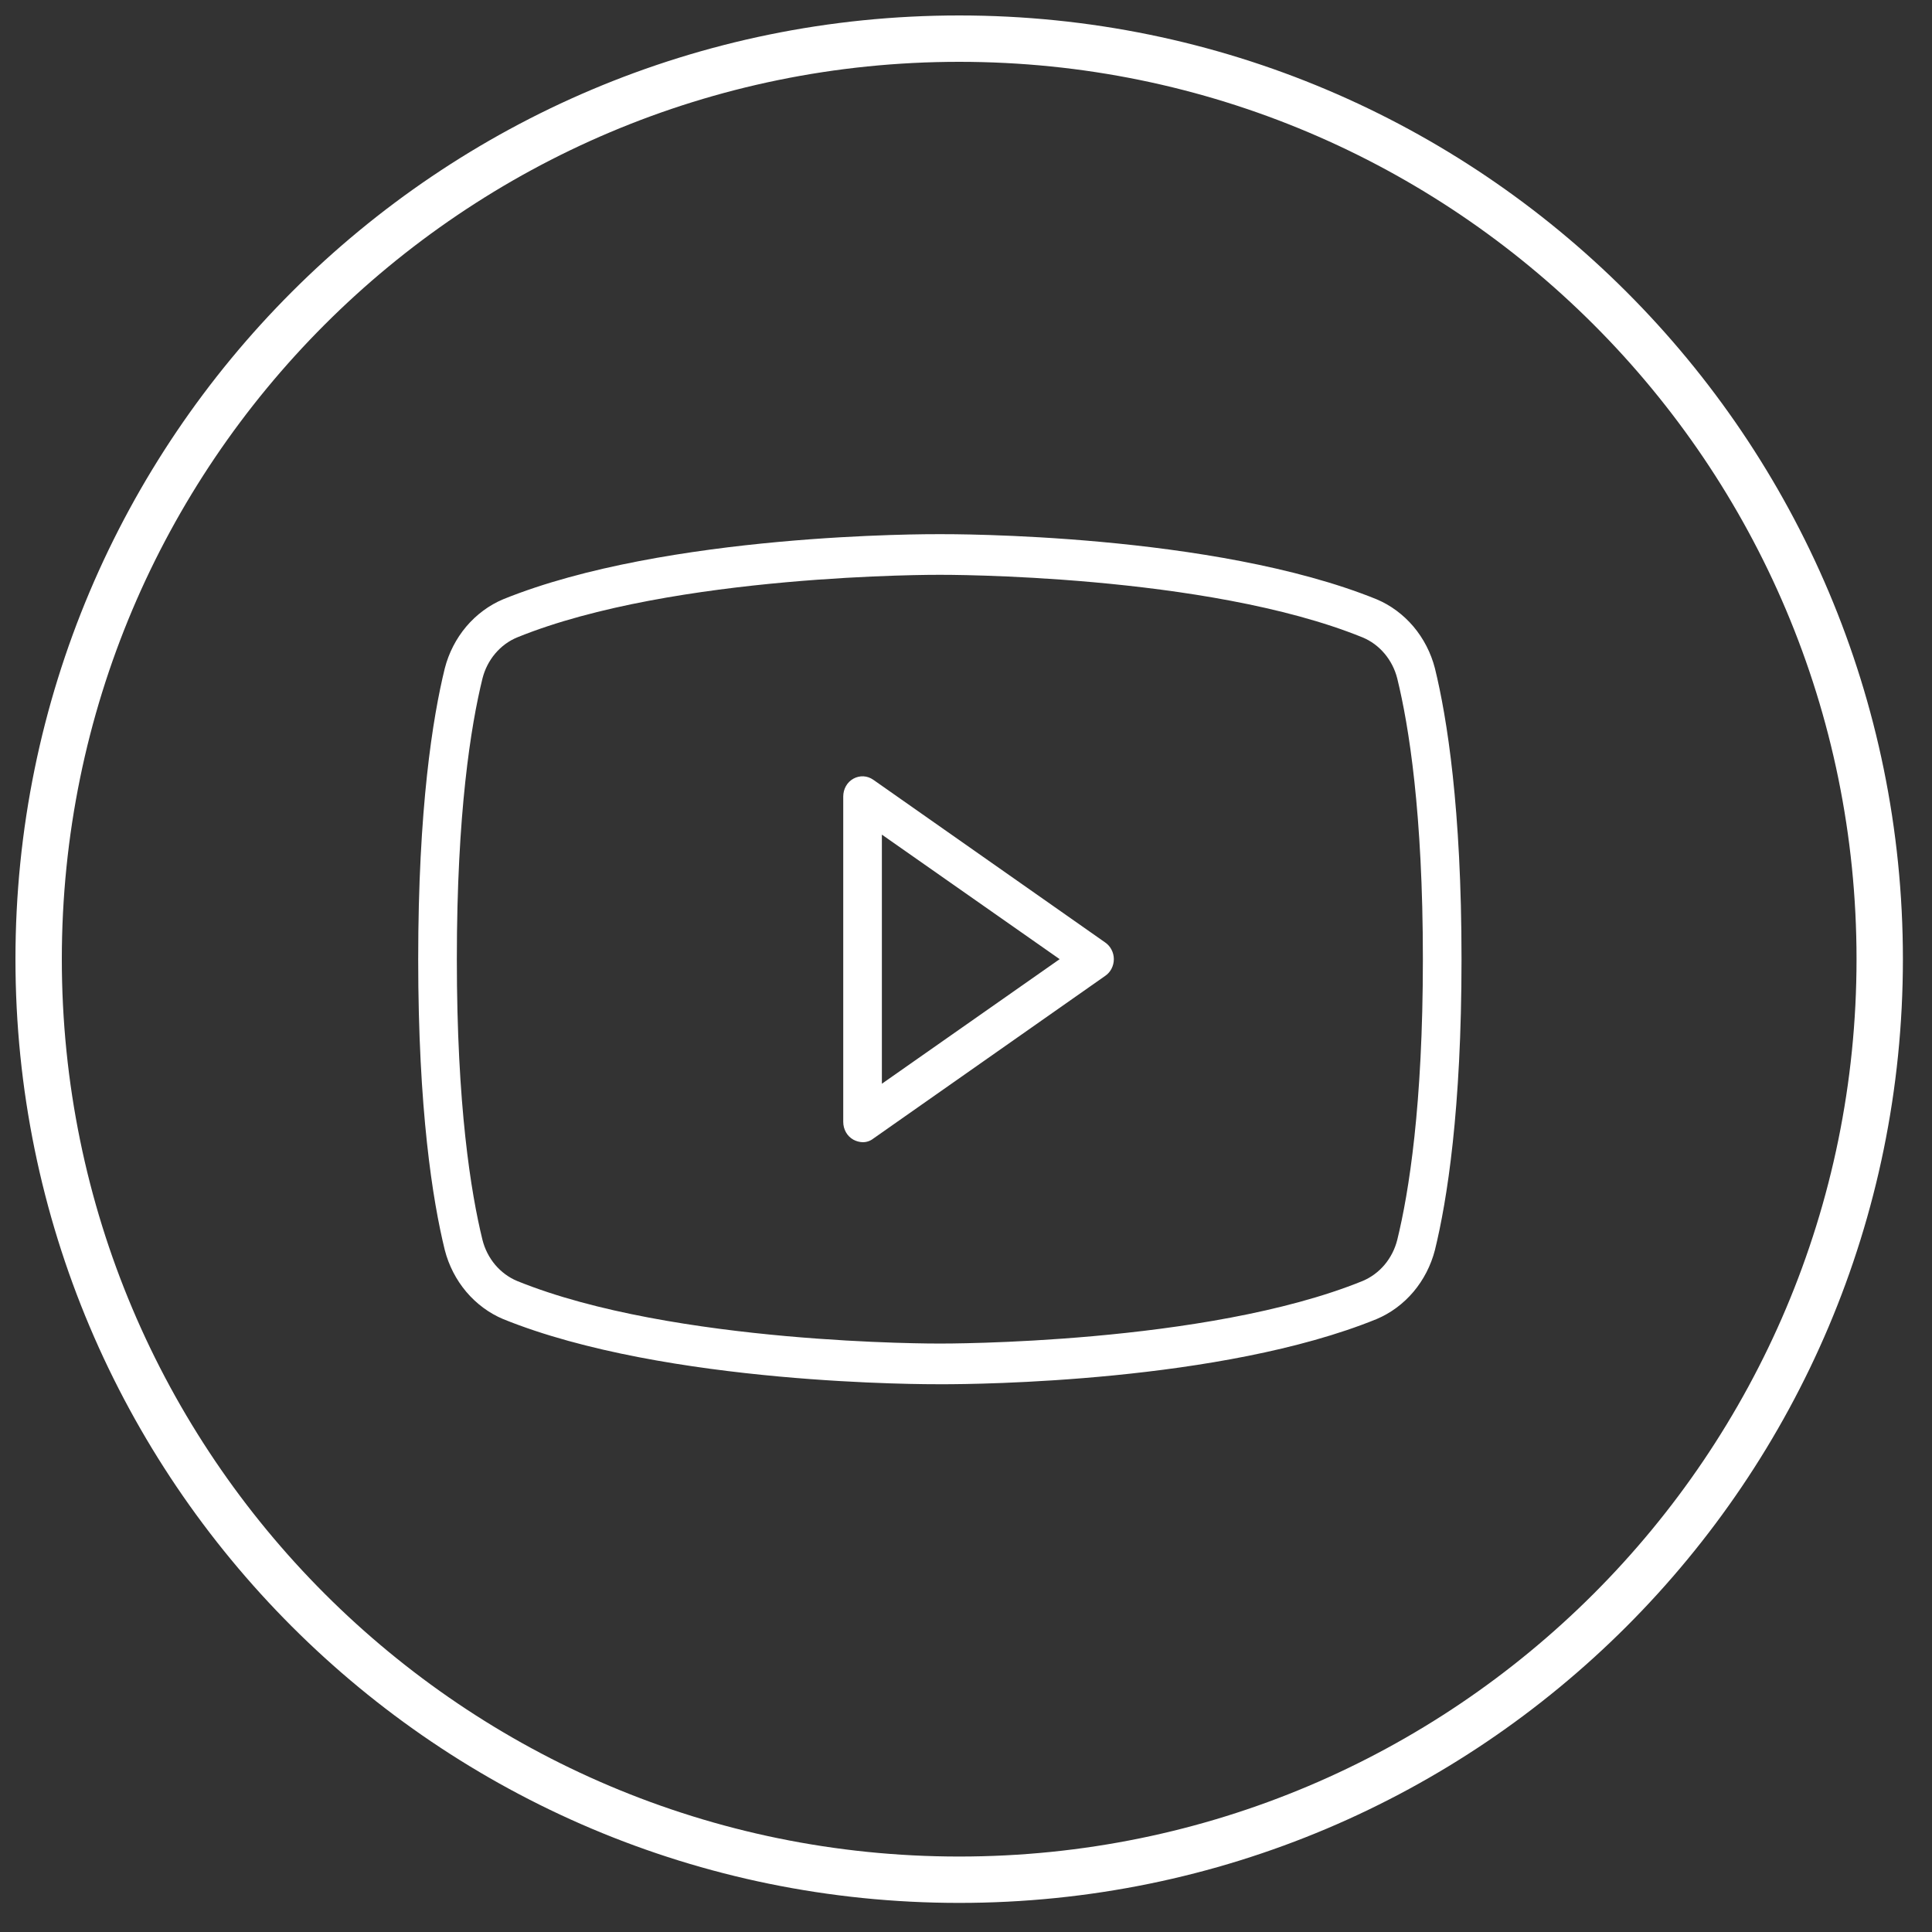
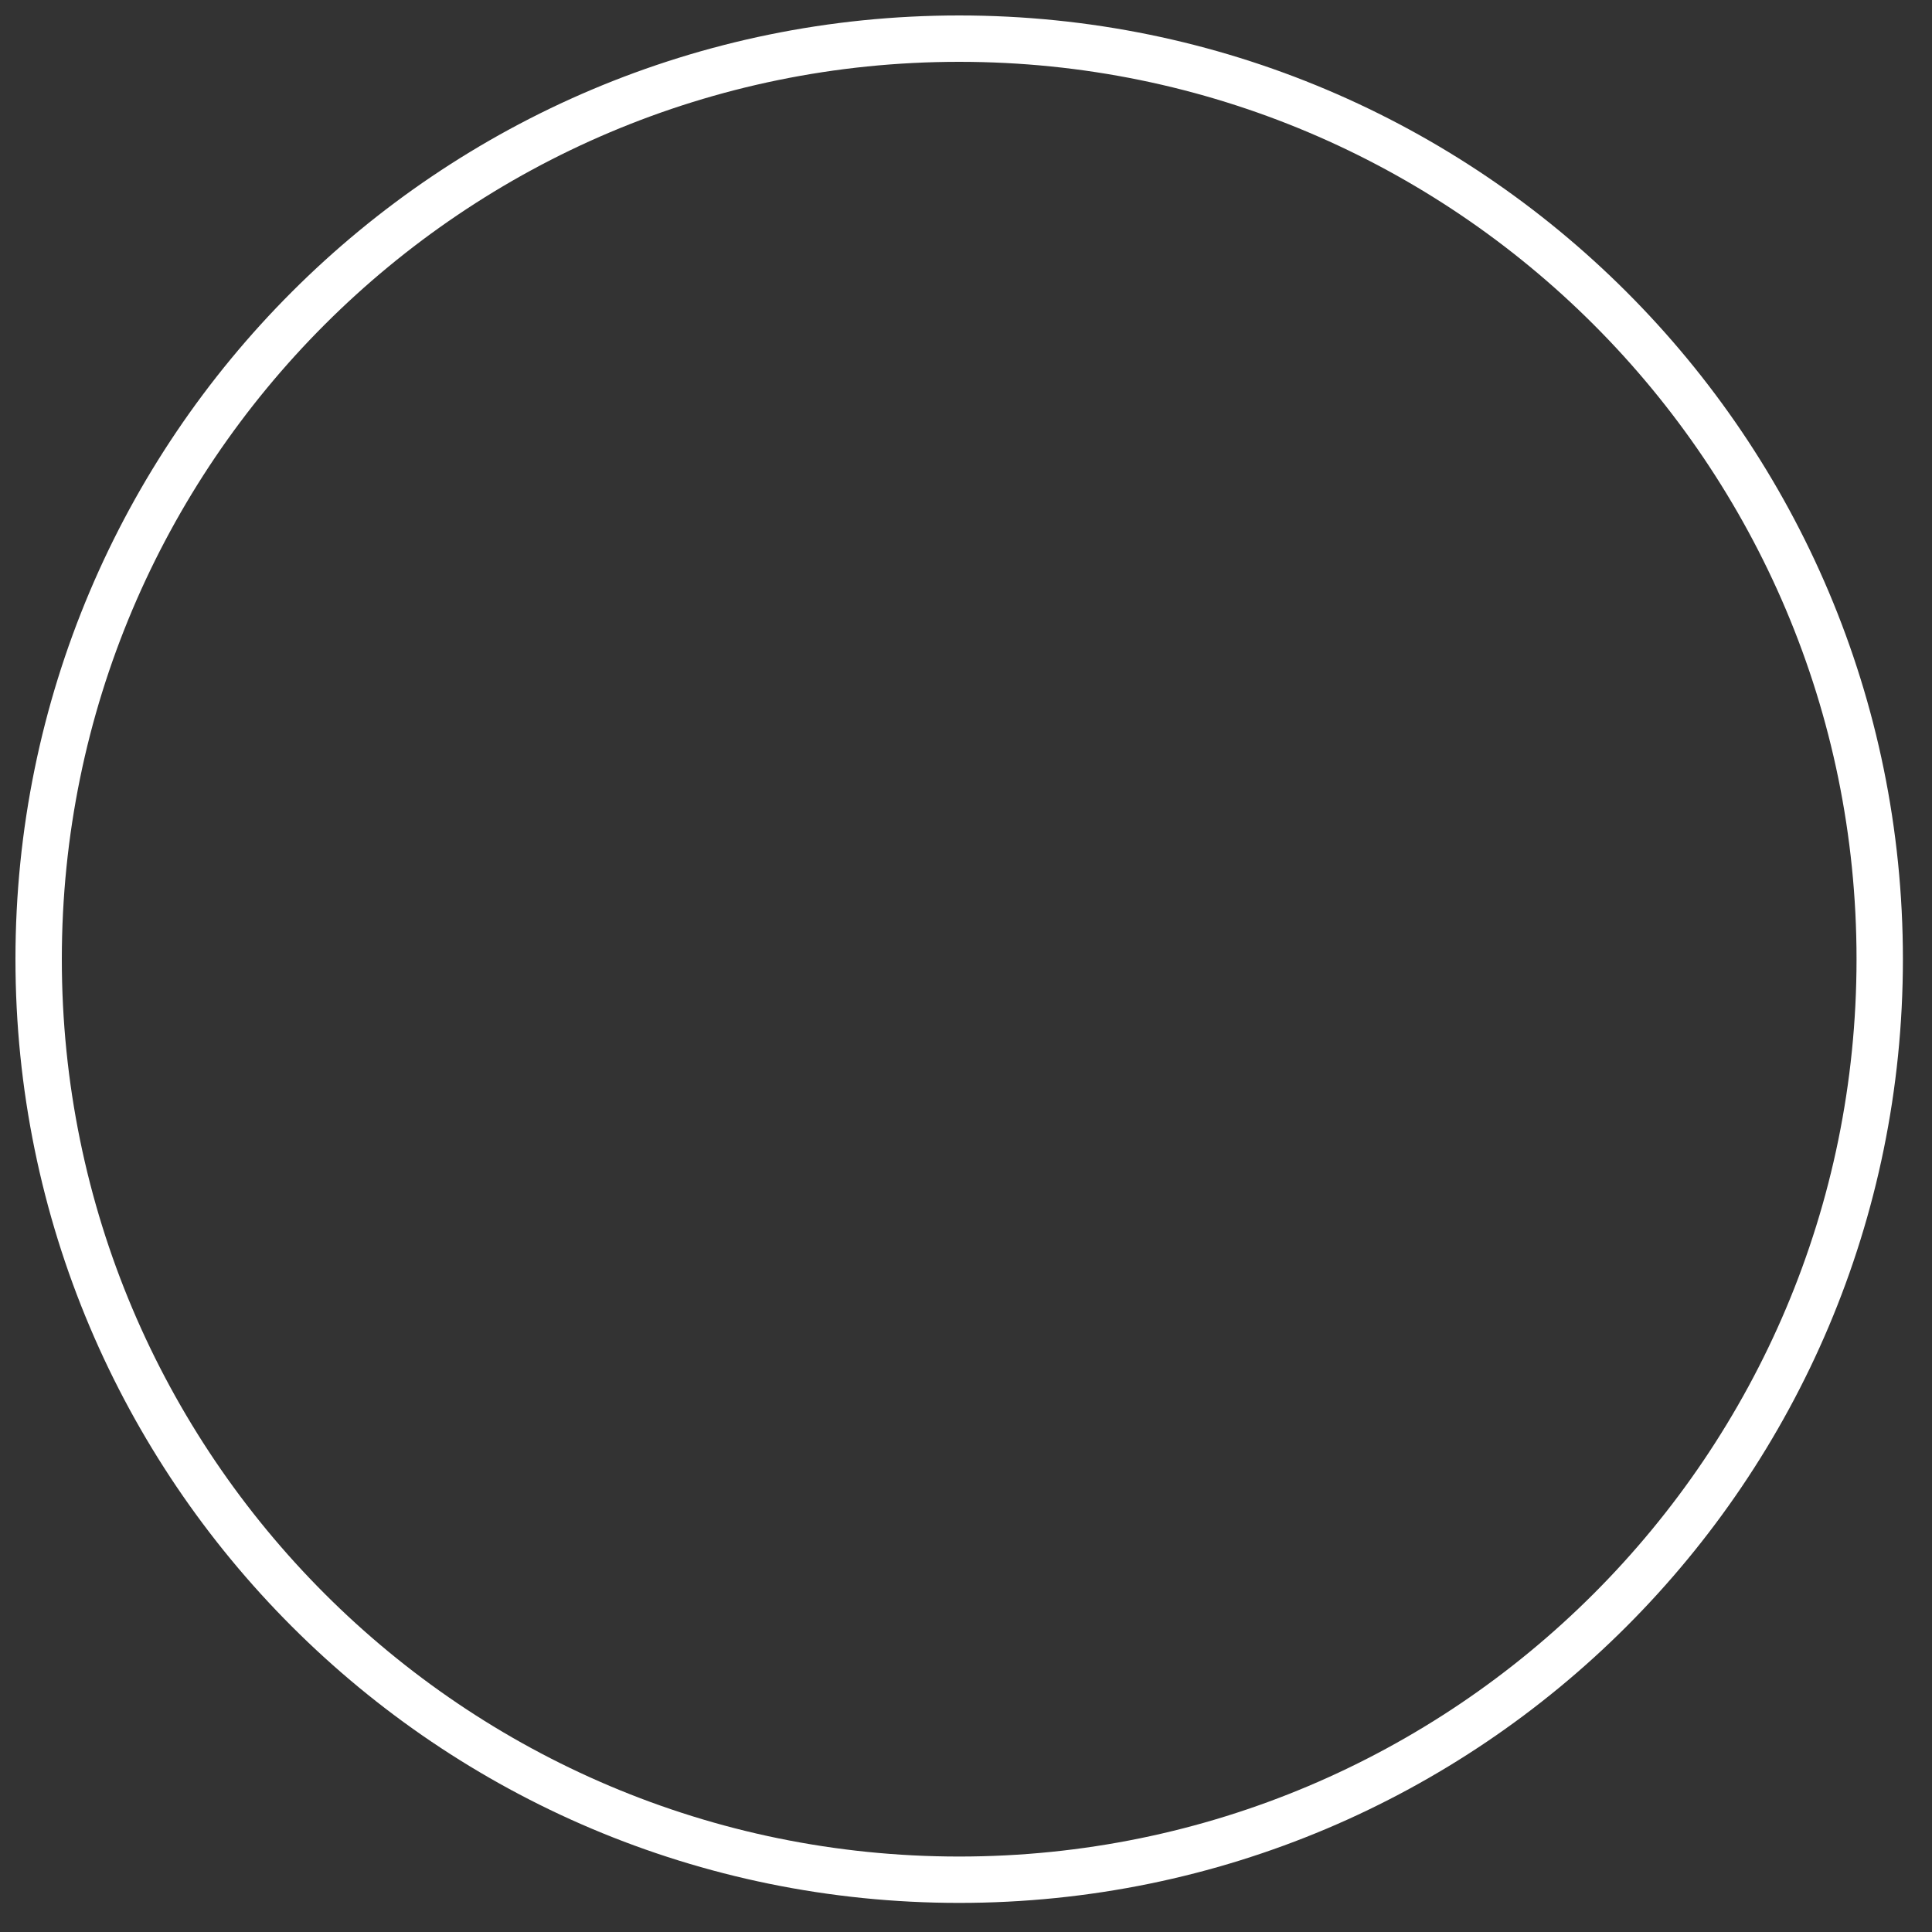
<svg xmlns="http://www.w3.org/2000/svg" width="50" height="50" viewBox="0 0 50 50" fill="none">
  <rect x="0" y="0" width="50" height="50" fill="#333333" stroke="none" />
  <path d="M24.823 48.647C37.981 48.647 48.647 37.981 48.647 24.823C48.647 11.666 37.981 1 24.823 1C11.666 1 1 11.666 1 24.823C1 37.981 11.666 48.647 24.823 48.647Z" stroke="white" stroke-width="1.2" />
-   <path d="M28.599 24.389L22.599 20.179C22.523 20.126 22.436 20.096 22.346 20.091C22.256 20.087 22.166 20.108 22.086 20.152C22.006 20.196 21.939 20.262 21.893 20.344C21.847 20.425 21.823 20.518 21.823 20.613V29.034C21.823 29.129 21.847 29.222 21.893 29.303C21.939 29.385 22.006 29.451 22.086 29.495C22.16 29.535 22.241 29.557 22.323 29.56C22.422 29.562 22.519 29.53 22.599 29.468L28.599 25.258C28.668 25.212 28.726 25.148 28.765 25.072C28.805 24.996 28.826 24.91 28.826 24.823C28.826 24.737 28.805 24.651 28.765 24.576C28.726 24.5 28.668 24.436 28.599 24.389V24.389ZM22.823 28.047V21.6L27.424 24.823L22.823 28.047ZM37.136 17.297C37.033 16.896 36.842 16.526 36.58 16.215C36.317 15.905 35.99 15.662 35.623 15.508C31.398 13.797 24.611 13.824 24.323 13.824C24.036 13.824 17.248 13.797 13.024 15.508C12.657 15.662 12.33 15.905 12.067 16.215C11.805 16.526 11.614 16.896 11.511 17.297C11.198 18.574 10.823 20.916 10.823 24.823C10.823 28.731 11.198 31.073 11.511 32.35C11.614 32.751 11.805 33.121 12.067 33.432C12.33 33.742 12.657 33.985 13.024 34.139C17.248 35.85 24.036 35.824 24.323 35.824H24.411C25.273 35.824 31.611 35.771 35.623 34.139C35.99 33.985 36.317 33.742 36.58 33.432C36.842 33.121 37.033 32.751 37.136 32.35C37.449 31.073 37.824 28.731 37.824 24.823C37.824 20.916 37.449 18.574 37.136 17.297V17.297ZM36.161 32.087C36.101 32.326 35.988 32.547 35.832 32.733C35.675 32.918 35.48 33.062 35.261 33.153C31.211 34.797 24.398 34.771 24.323 34.771C24.248 34.771 17.436 34.797 13.386 33.153C13.167 33.062 12.972 32.918 12.815 32.733C12.659 32.547 12.546 32.326 12.486 32.087C12.186 30.863 11.823 28.613 11.823 24.823C11.823 21.034 12.186 18.784 12.486 17.56C12.546 17.321 12.659 17.1 12.815 16.915C12.972 16.729 13.167 16.585 13.386 16.495C17.436 14.85 24.248 14.876 24.323 14.876C24.398 14.876 31.211 14.85 35.261 16.495C35.48 16.585 35.675 16.729 35.832 16.915C35.988 17.1 36.101 17.321 36.161 17.56C36.461 18.784 36.824 21.034 36.824 24.823C36.824 28.613 36.461 30.863 36.161 32.087Z" fill="white" />
</svg>